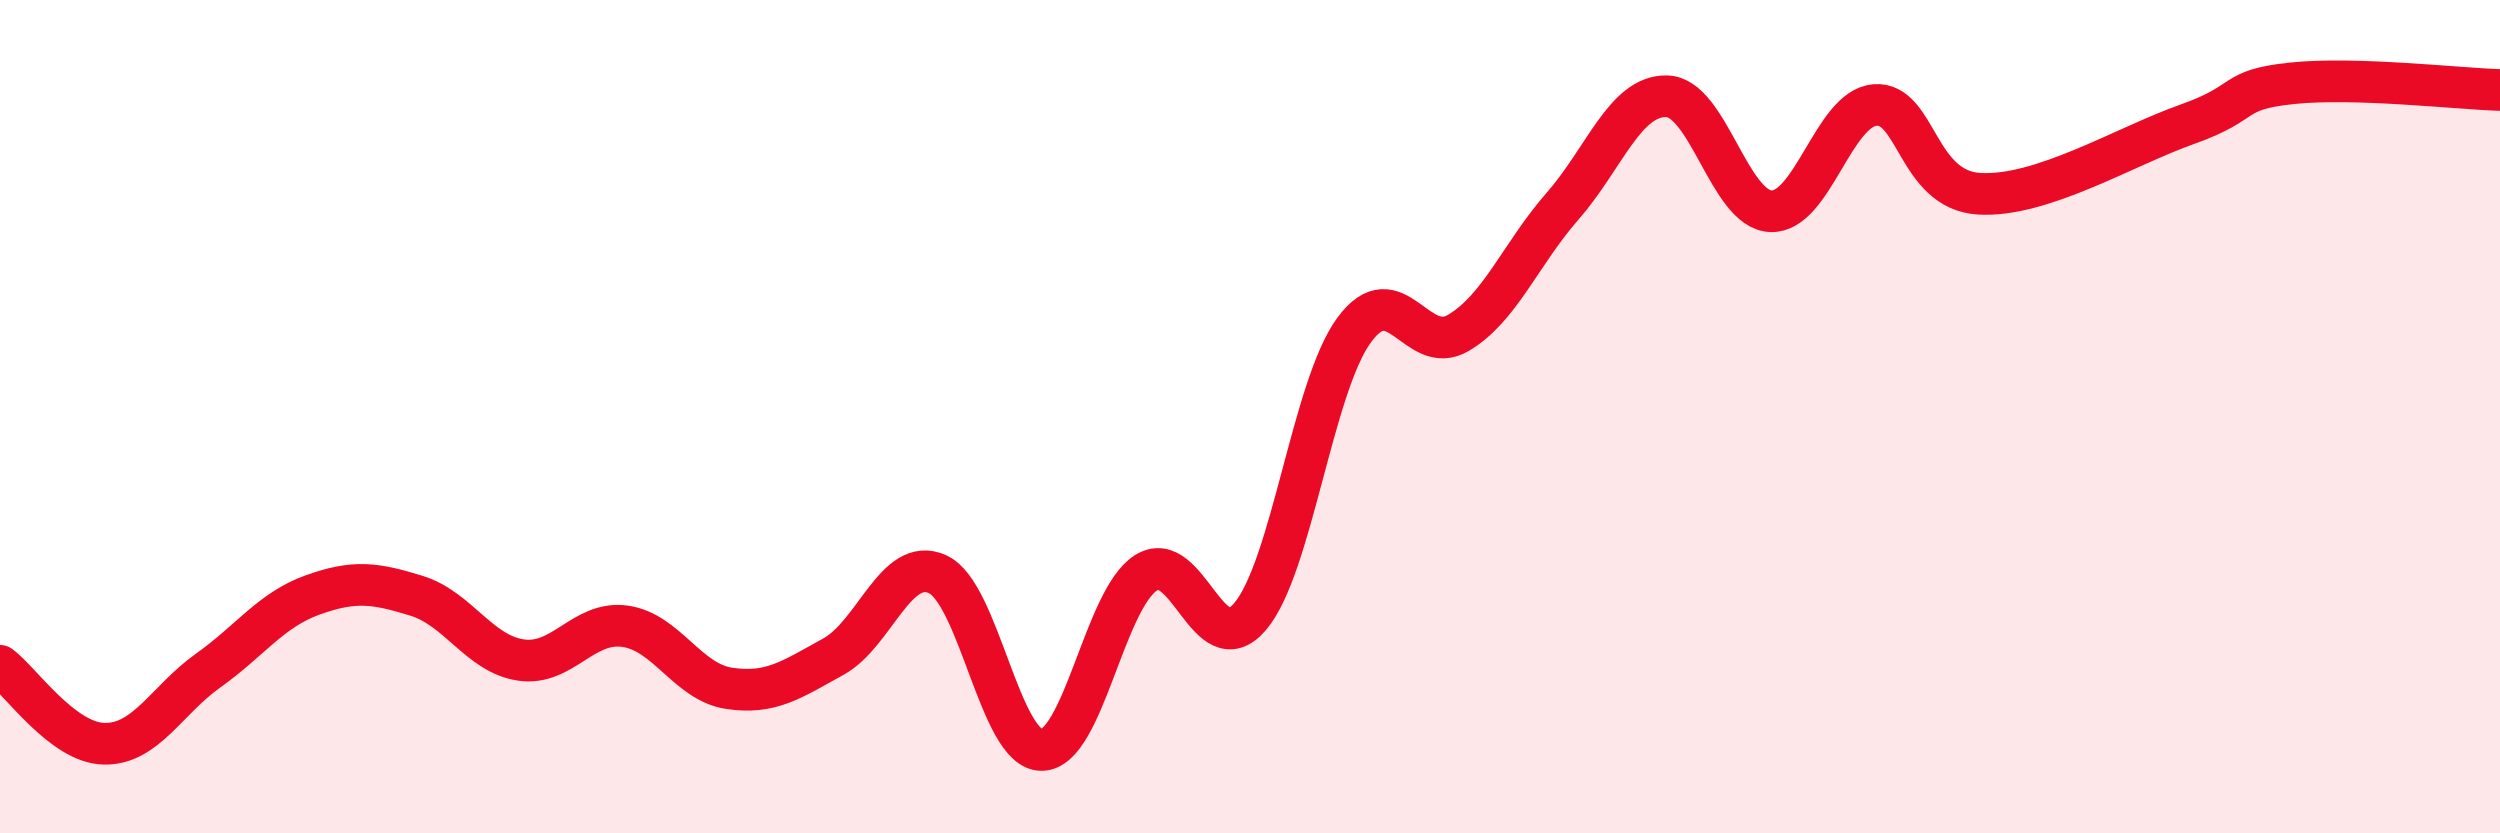
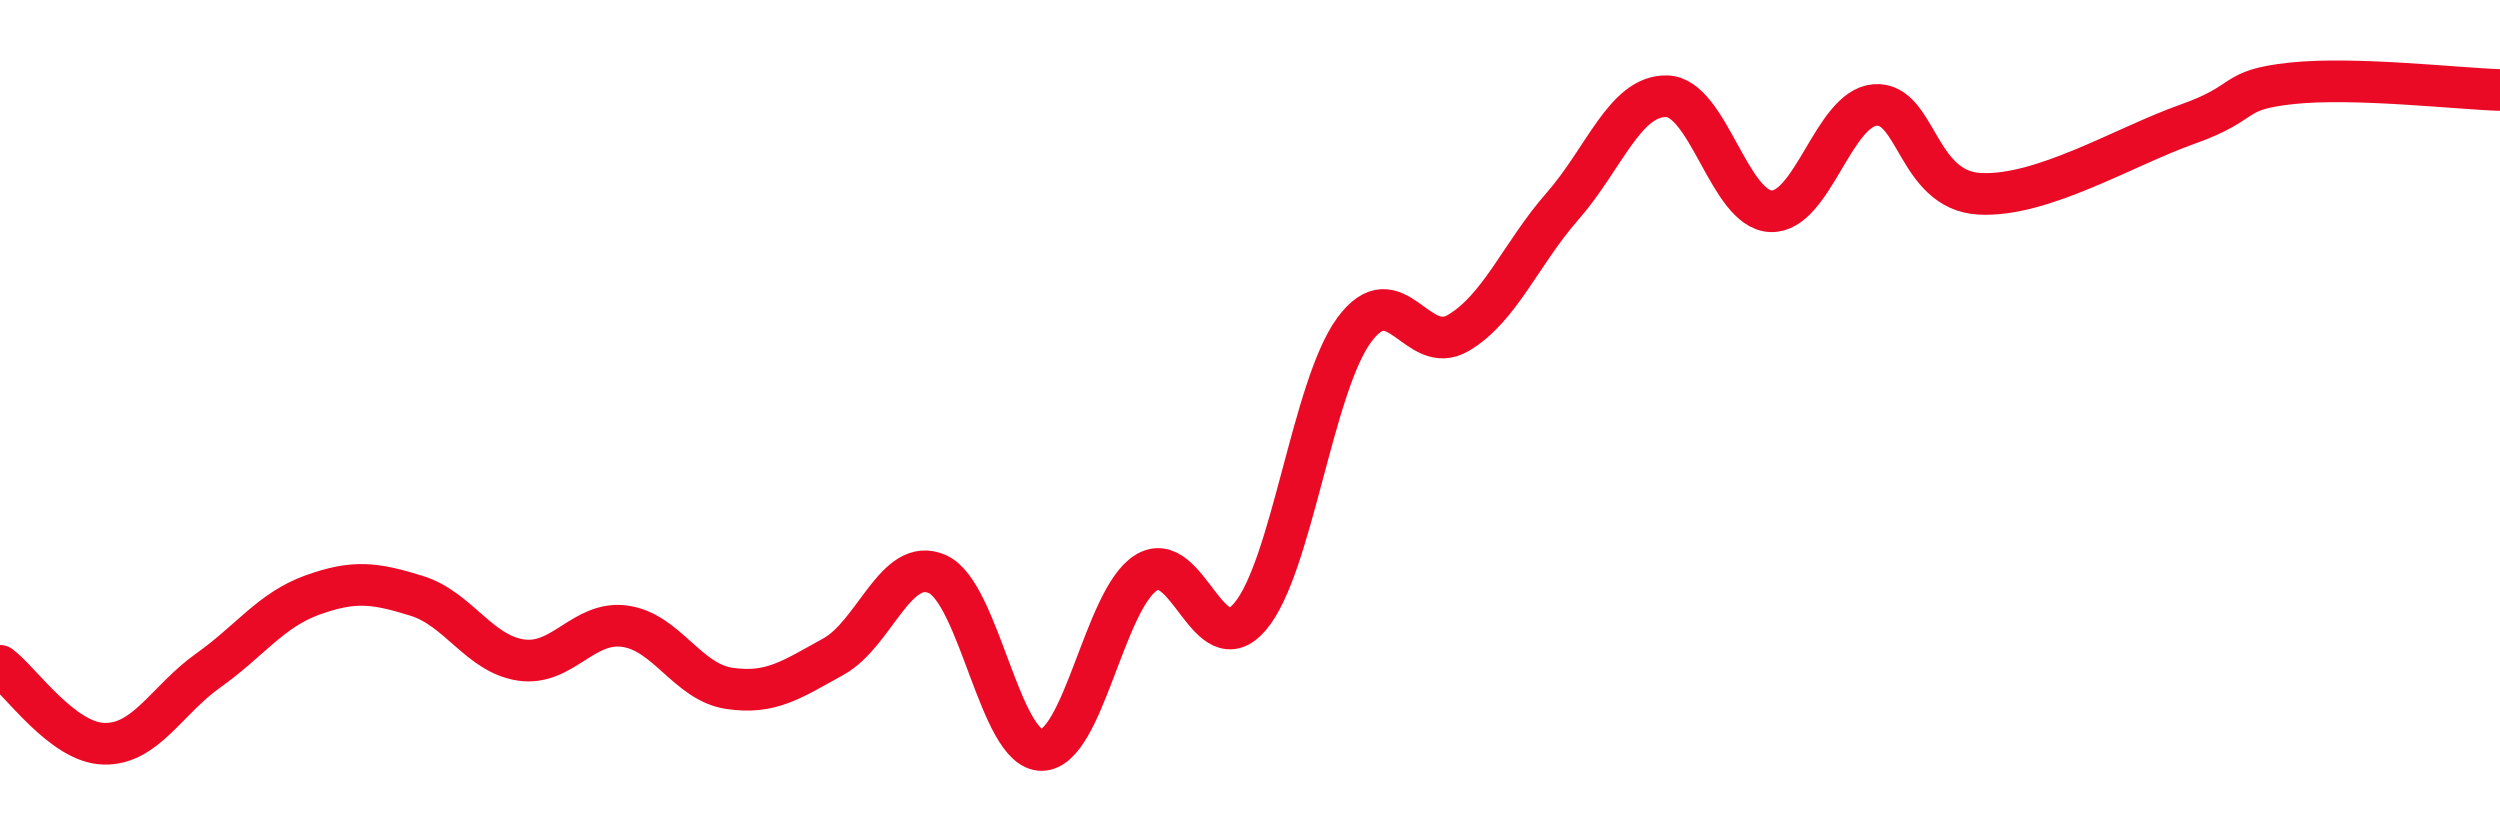
<svg xmlns="http://www.w3.org/2000/svg" width="60" height="20" viewBox="0 0 60 20">
-   <path d="M 0,15.98 C 0.5,16.35 1.5,17.83 2.5,17.85 C 3.5,17.87 4,16.8 5,16.09 C 6,15.38 6.5,14.64 7.5,14.28 C 8.5,13.92 9,13.99 10,14.3 C 11,14.61 11.5,15.69 12.5,15.84 C 13.5,15.99 14,14.89 15,15.03 C 16,15.17 16.5,16.37 17.5,16.52 C 18.5,16.67 19,16.31 20,15.76 C 21,15.21 21.5,13.33 22.5,13.78 C 23.5,14.23 24,18.01 25,18 C 26,17.99 26.5,14.39 27.5,13.75 C 28.5,13.11 29,15.97 30,14.8 C 31,13.63 31.5,9.28 32.5,7.92 C 33.5,6.56 34,8.58 35,7.99 C 36,7.4 36.5,6.09 37.5,4.95 C 38.5,3.81 39,2.29 40,2.31 C 41,2.33 41.5,5.03 42.5,5.07 C 43.5,5.11 44,2.6 45,2.52 C 46,2.44 46,4.56 47.5,4.65 C 49,4.74 51,3.51 52.5,2.98 C 54,2.45 53.5,2.16 55,2 C 56.5,1.84 59,2.13 60,2.16L60 20L0 20Z" fill="#EB0A25" opacity="0.1" stroke-linecap="round" stroke-linejoin="round" />
  <path d="M 0,15.98 C 0.5,16.35 1.5,17.83 2.5,17.85 C 3.5,17.87 4,16.8 5,16.09 C 6,15.38 6.5,14.64 7.5,14.28 C 8.5,13.92 9,13.99 10,14.3 C 11,14.61 11.5,15.69 12.5,15.84 C 13.5,15.99 14,14.89 15,15.03 C 16,15.17 16.5,16.37 17.5,16.52 C 18.5,16.67 19,16.31 20,15.76 C 21,15.21 21.5,13.33 22.5,13.78 C 23.5,14.23 24,18.01 25,18 C 26,17.99 26.5,14.39 27.5,13.75 C 28.5,13.11 29,15.97 30,14.8 C 31,13.63 31.5,9.28 32.5,7.92 C 33.5,6.56 34,8.58 35,7.99 C 36,7.4 36.5,6.09 37.5,4.95 C 38.5,3.81 39,2.29 40,2.31 C 41,2.33 41.5,5.03 42.5,5.07 C 43.5,5.11 44,2.6 45,2.52 C 46,2.44 46,4.56 47.5,4.65 C 49,4.74 51,3.51 52.5,2.98 C 54,2.45 53.5,2.16 55,2 C 56.5,1.84 59,2.13 60,2.16" stroke="#EB0A25" stroke-width="1" fill="none" stroke-linecap="round" stroke-linejoin="round" />
</svg>